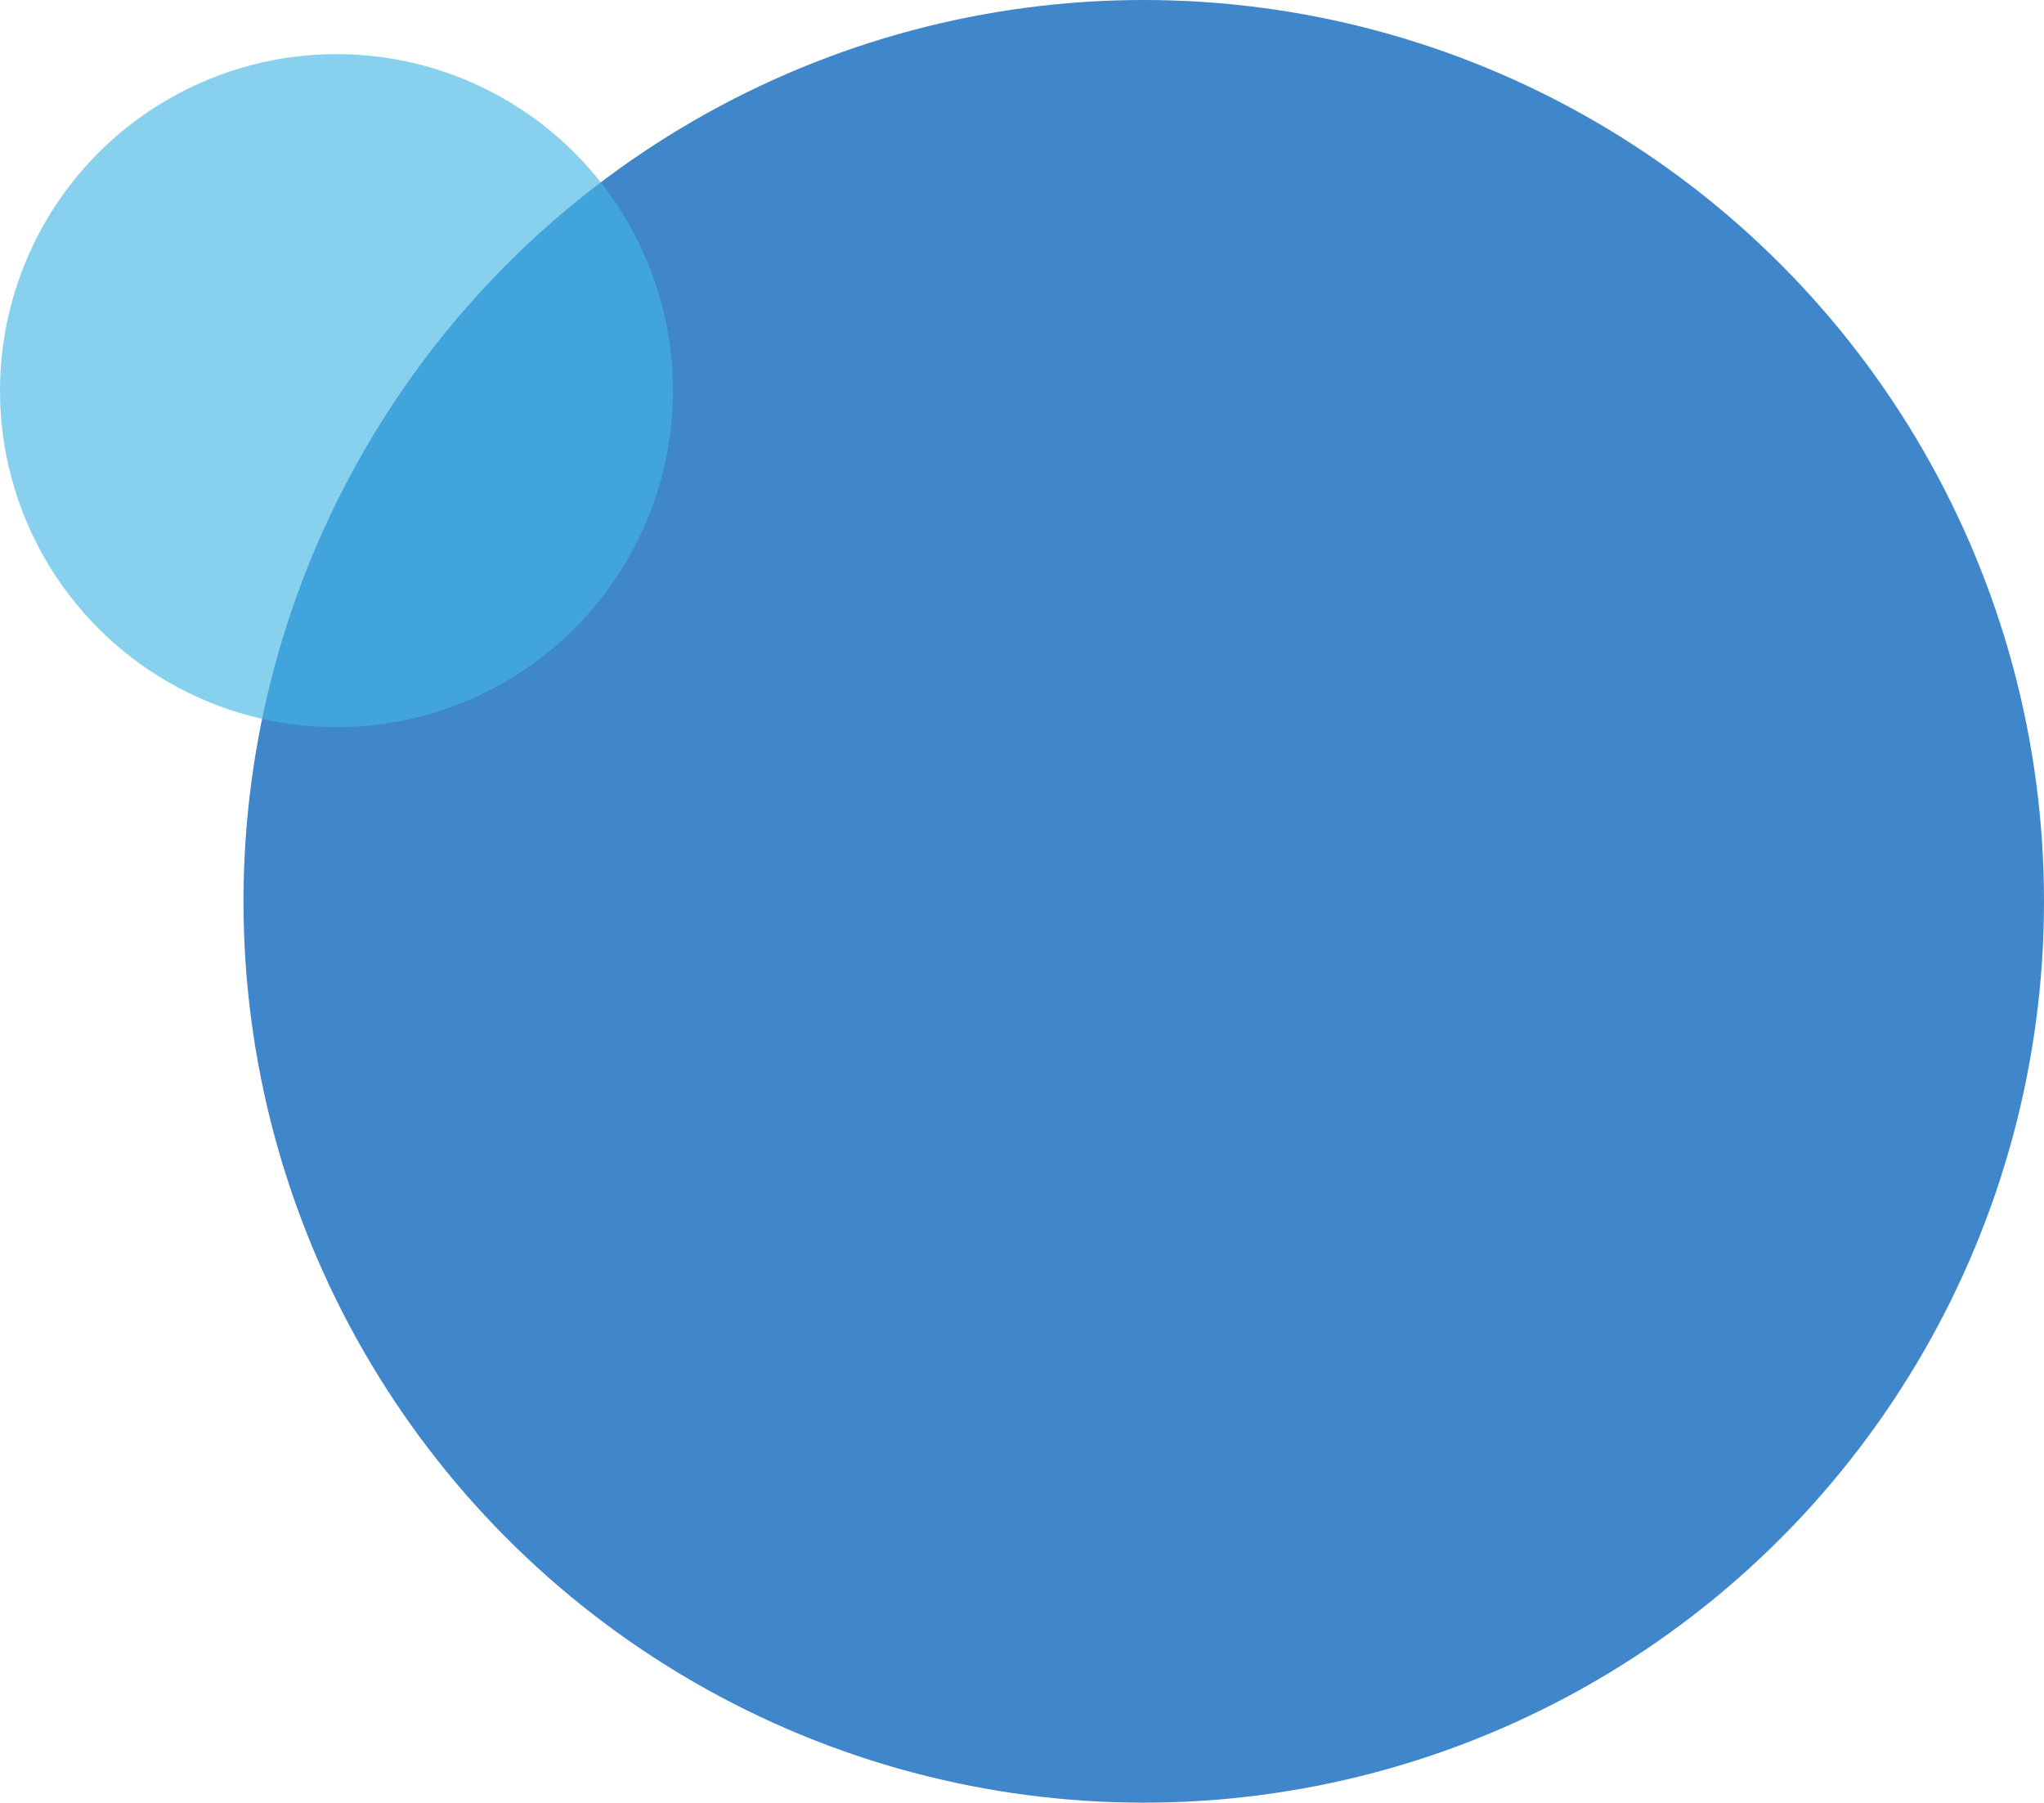
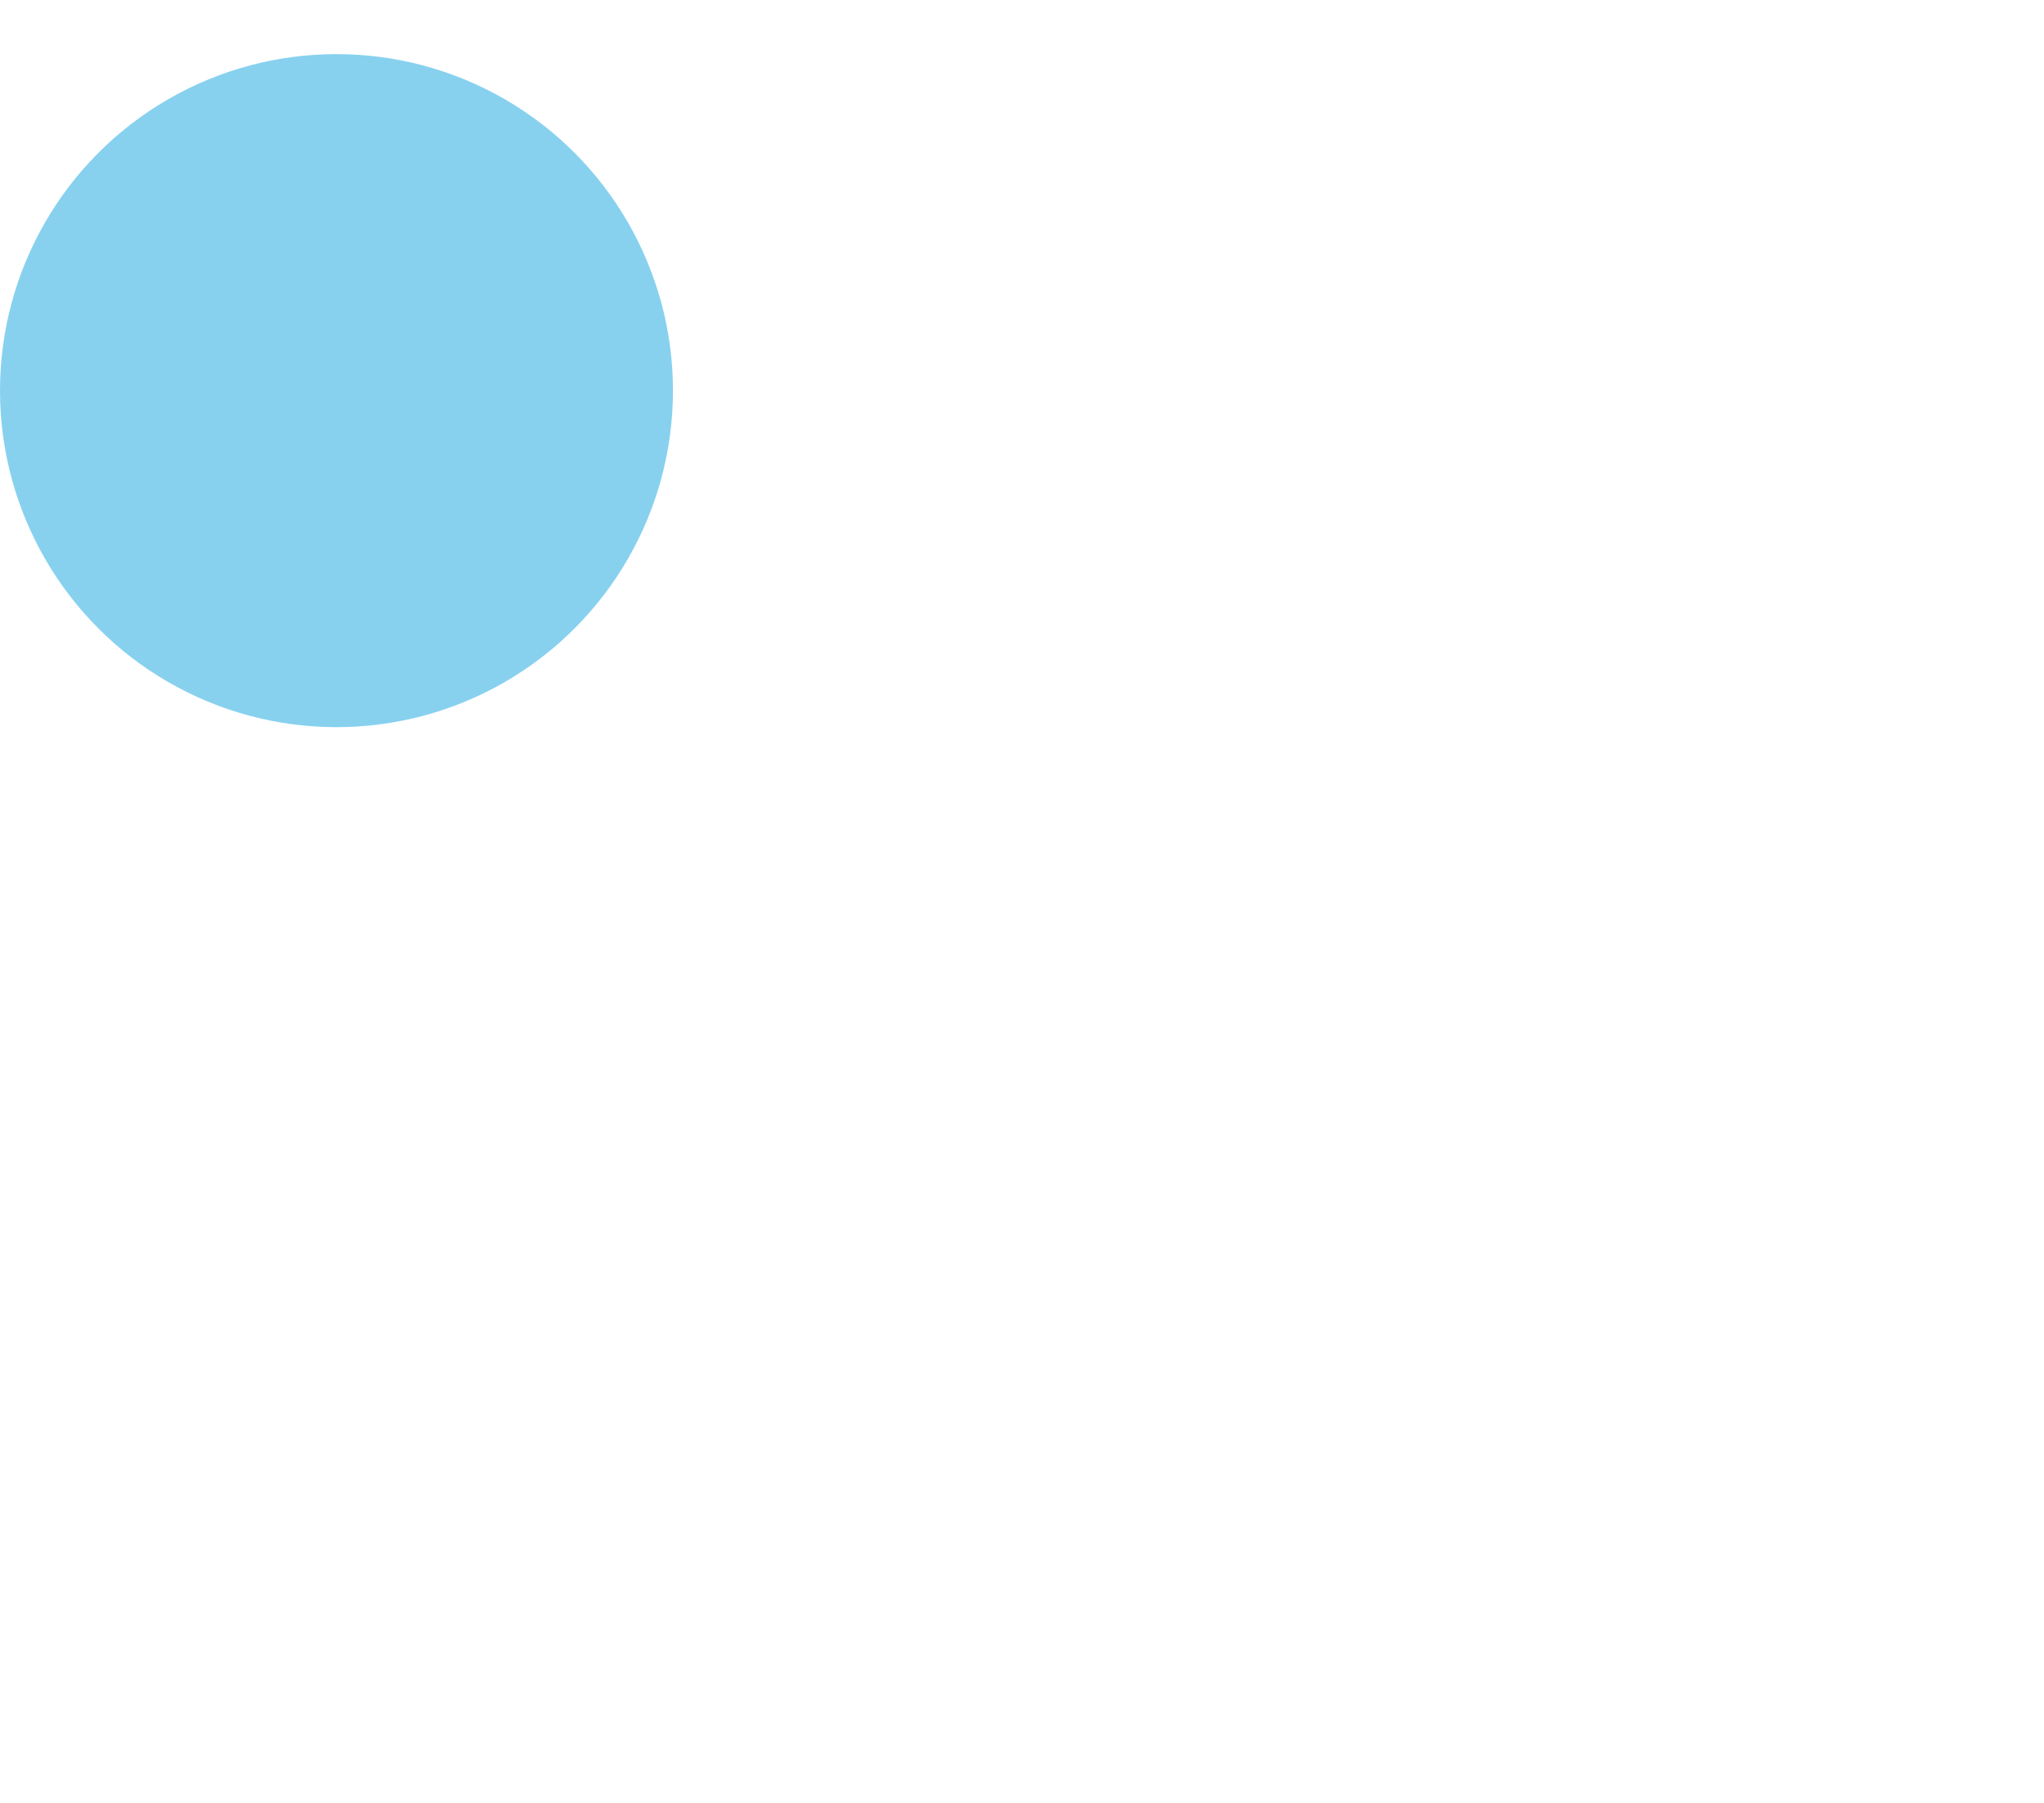
<svg xmlns="http://www.w3.org/2000/svg" viewBox="0 0 604.42 533">
-   <ellipse cx="338.21" cy="266.5" rx="266.21" ry="266.5" fill="#005eb8" opacity=".75" style="isolation:isolate" />
  <circle cx="99.5" cy="115.5" r="99.5" fill="#41b6e6" opacity=".63" style="isolation:isolate" />
</svg>